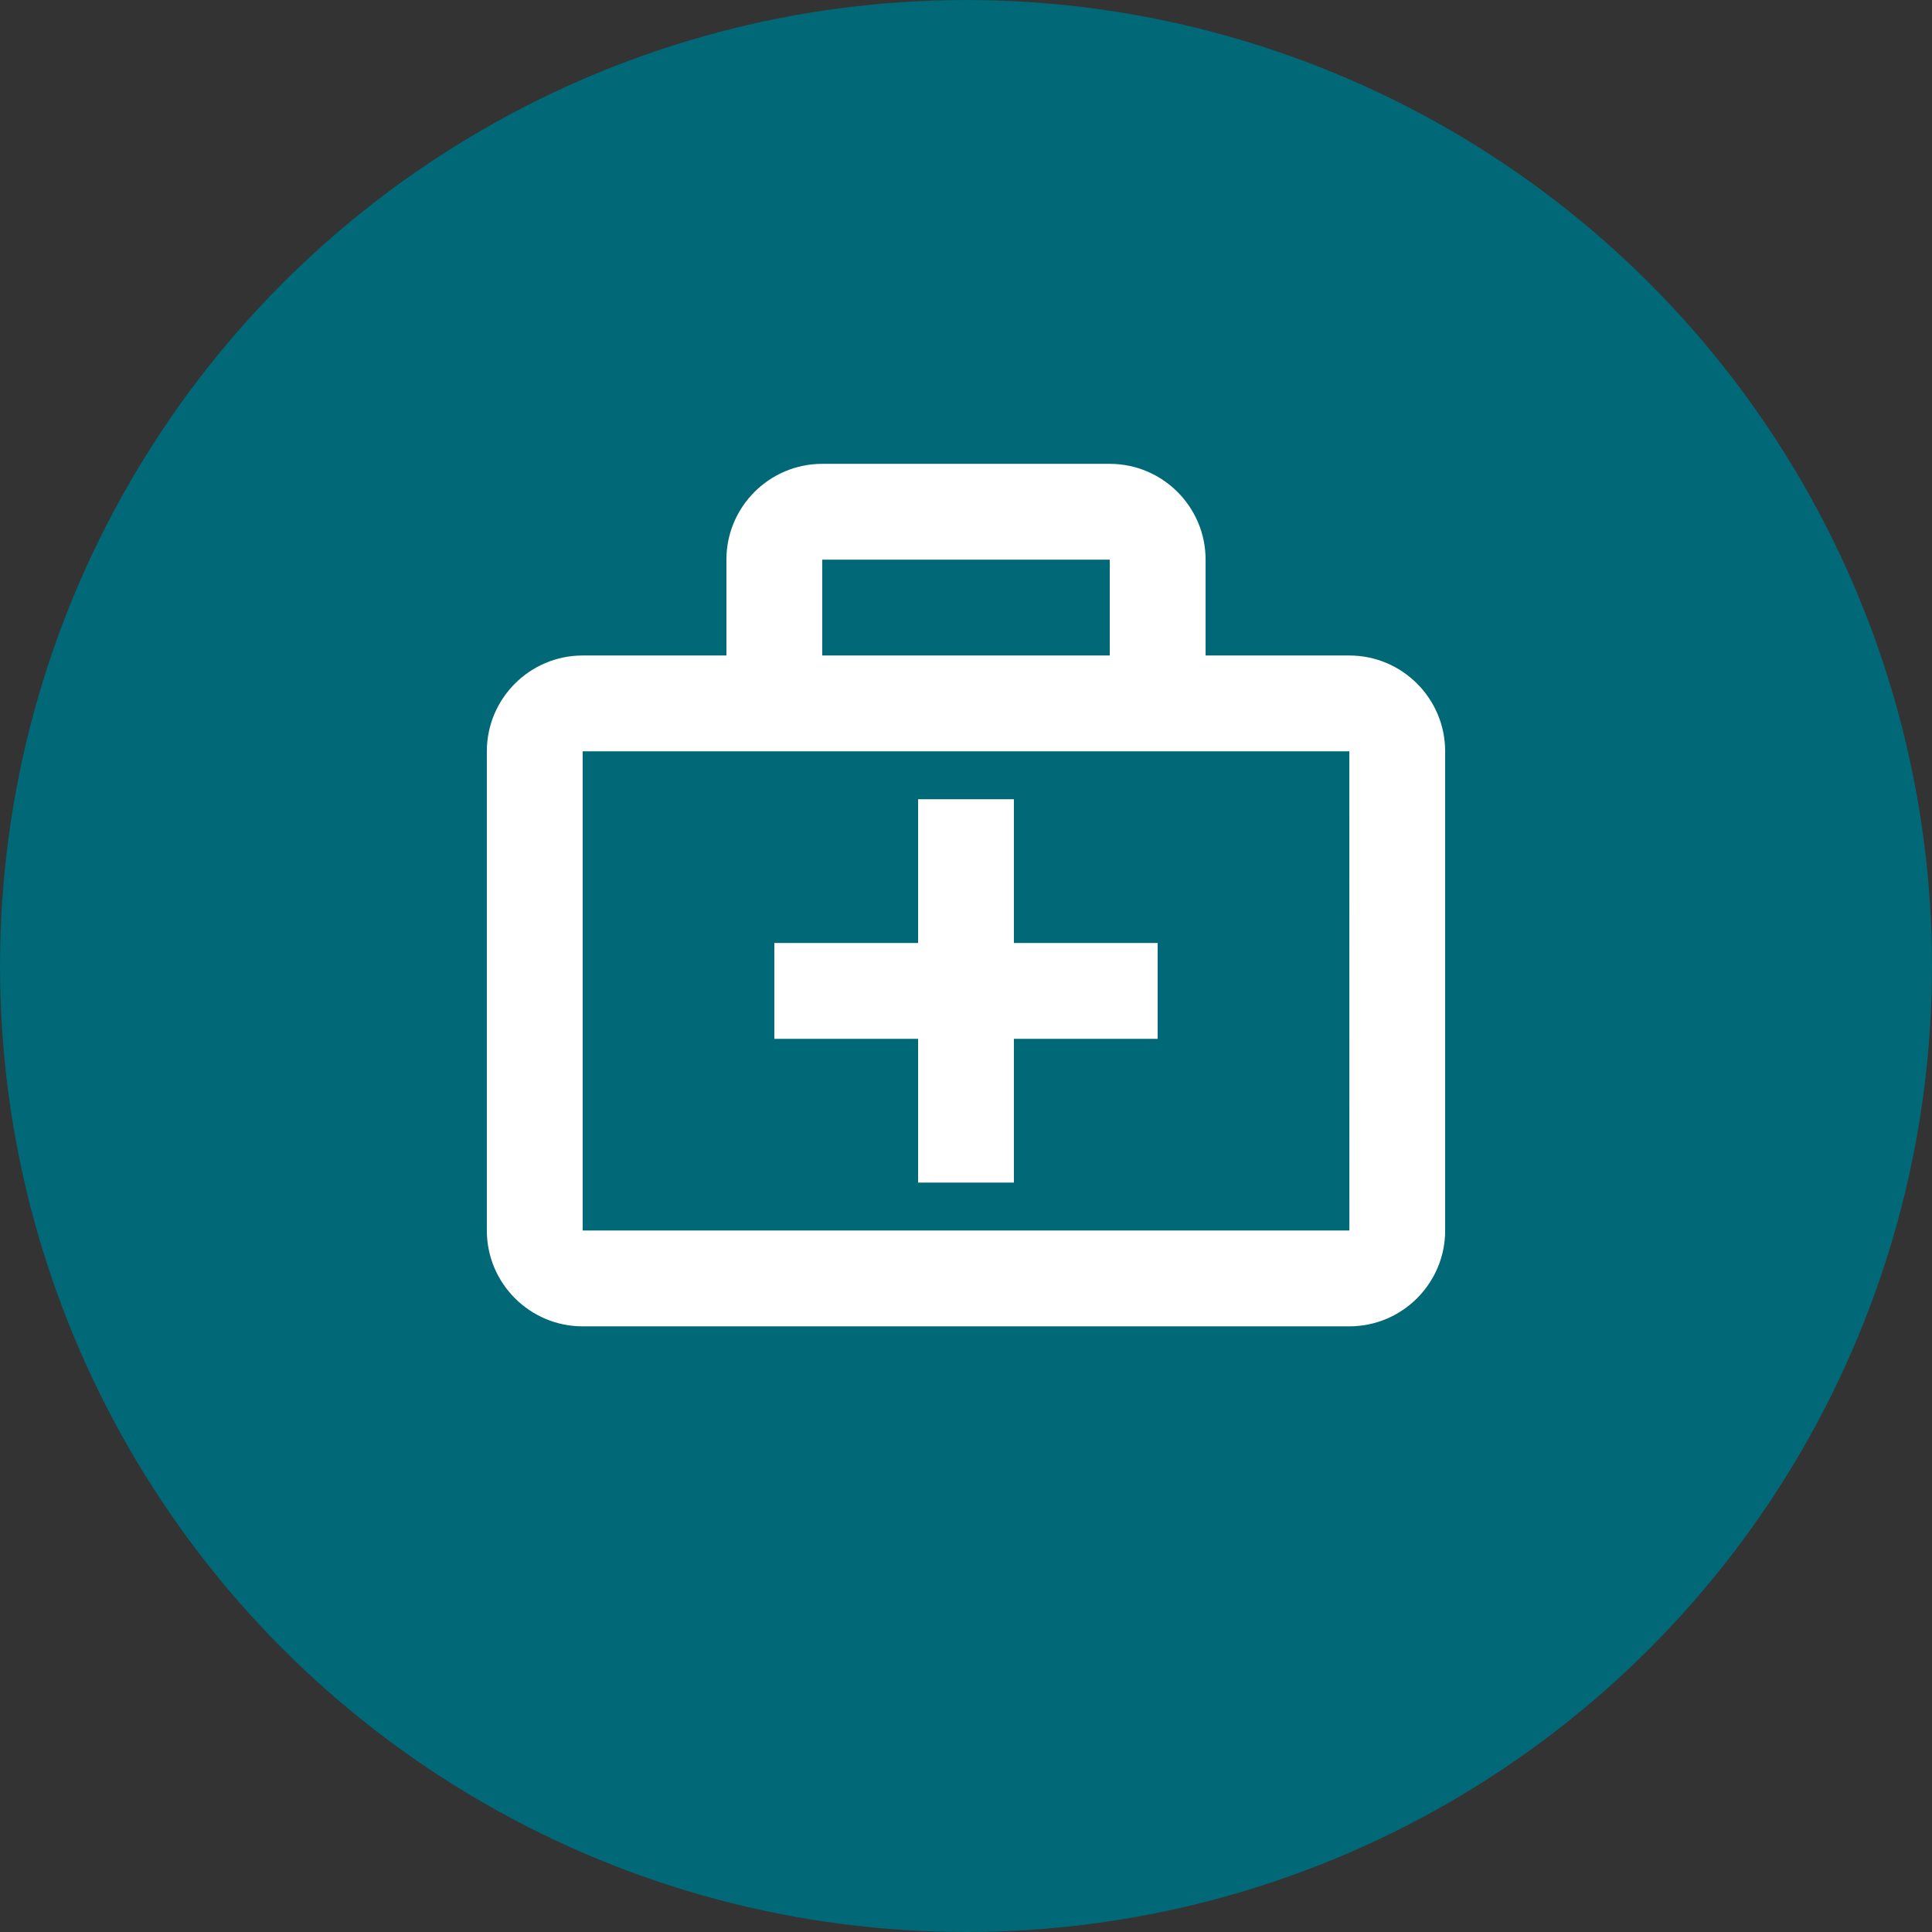
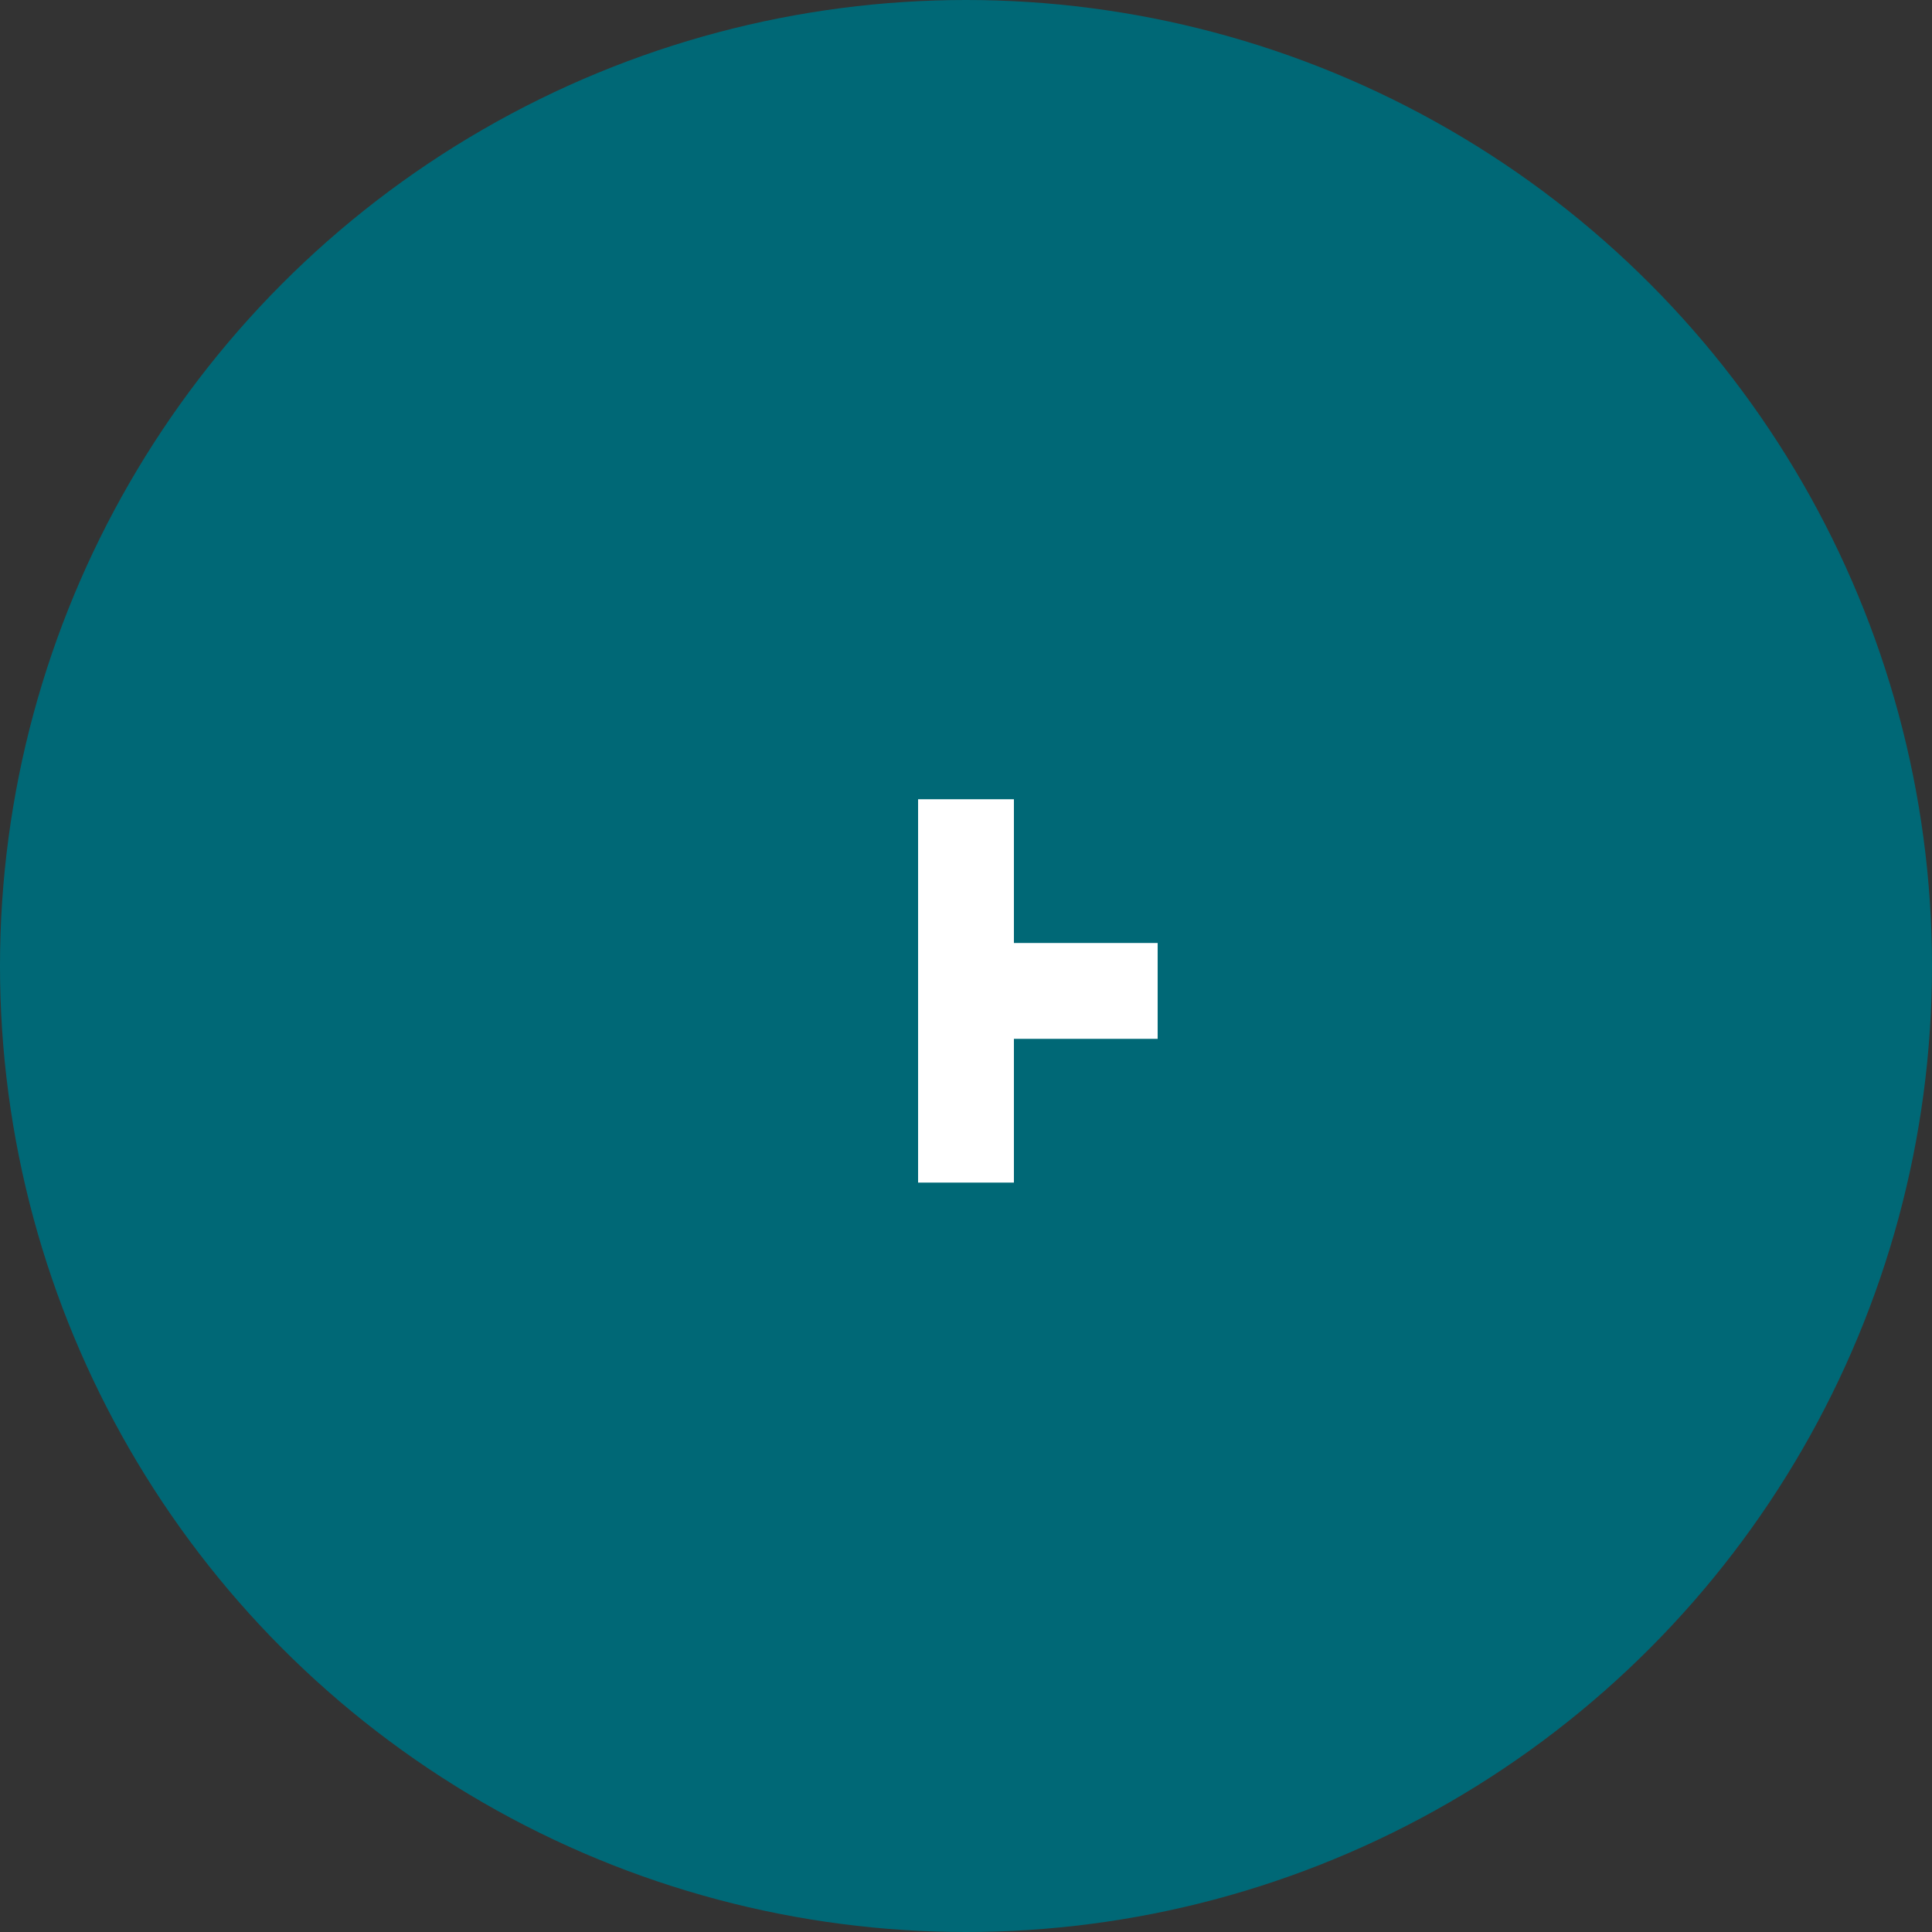
<svg xmlns="http://www.w3.org/2000/svg" width="84" height="84" viewBox="0 0 84 84" fill="none">
  <rect x="0" y="0" width="84" height="84" fill="#333333" stroke="none" />
  <circle cx="42" cy="42" r="42" fill="#006876" />
-   <path d="M58.667 28.5H52.417V24.333C52.417 22.035 50.548 20.167 48.25 20.167H35.75C33.452 20.167 31.583 22.035 31.583 24.333V28.5H25.333C23.035 28.5 21.167 30.369 21.167 32.667V53.5C21.167 55.798 23.035 57.667 25.333 57.667H58.667C60.965 57.667 62.833 55.798 62.833 53.5V32.667C62.833 30.369 60.965 28.5 58.667 28.5ZM35.75 24.333H48.25V28.5H35.75V24.333ZM25.333 53.5V32.667H58.667L58.669 53.5H25.333Z" fill="white" />
-   <path d="M44.083 34.75H39.917V41H33.667V45.167H39.917V51.417H44.083V45.167H50.333V41H44.083V34.75Z" fill="white" />
+   <path d="M44.083 34.75H39.917V41V45.167H39.917V51.417H44.083V45.167H50.333V41H44.083V34.75Z" fill="white" />
</svg>